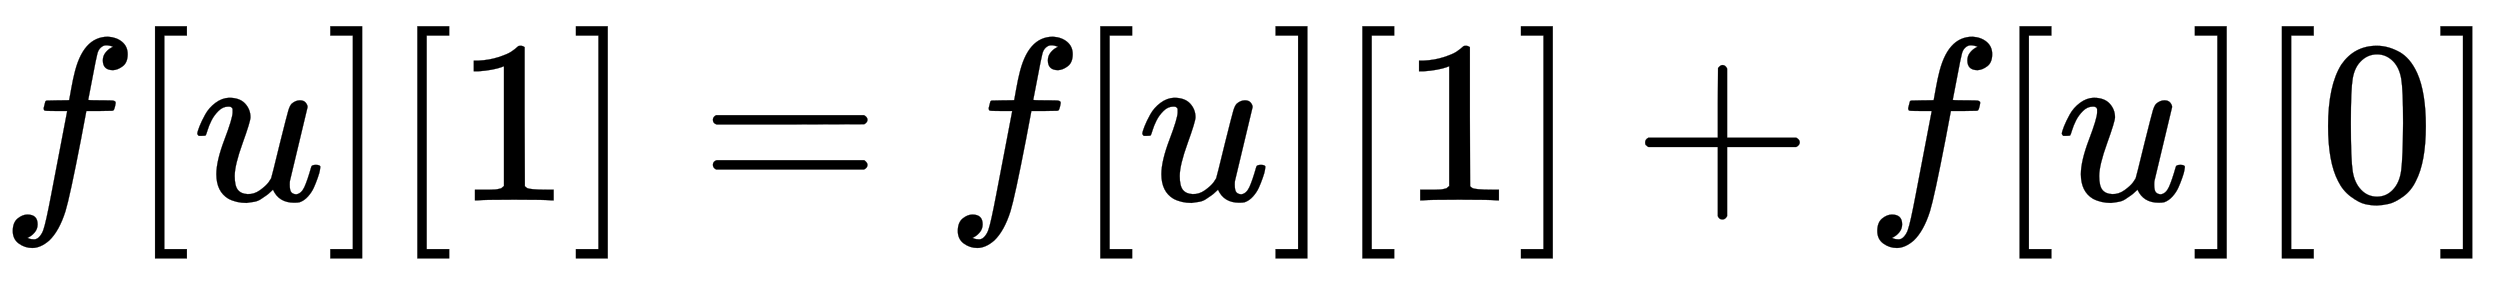
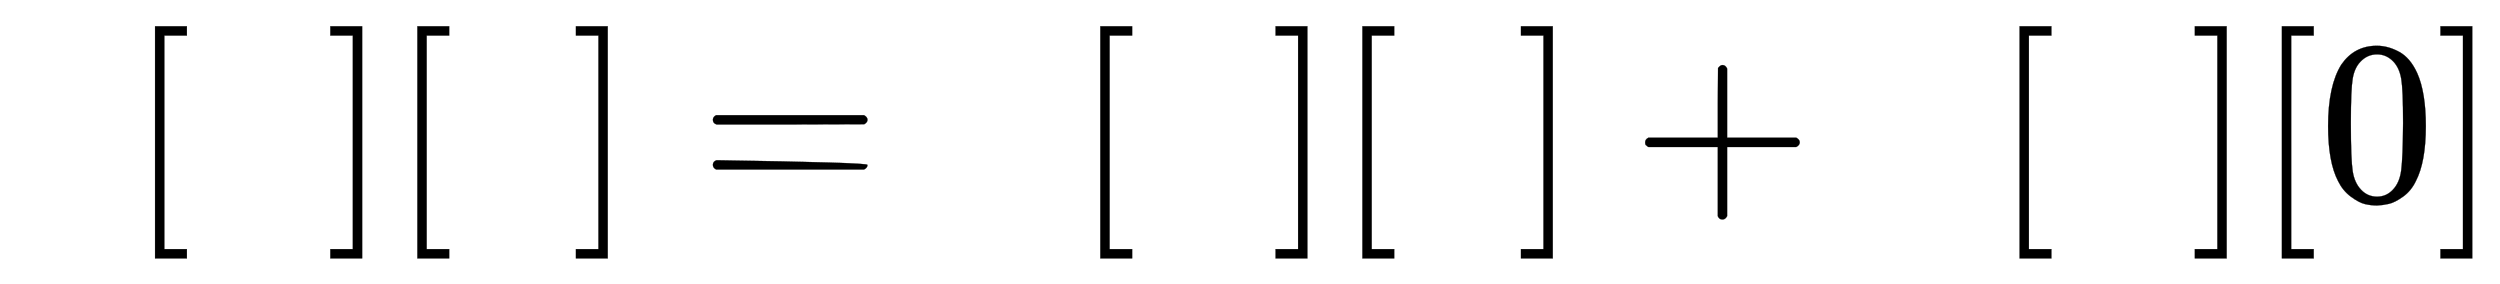
<svg xmlns="http://www.w3.org/2000/svg" xmlns:xlink="http://www.w3.org/1999/xlink" width="25.013ex" height="2.843ex" style="vertical-align: -0.838ex; font-size: 15px;" viewBox="0 -863.1 10769.5 1223.9" role="img" focusable="false">
  <defs>
-     <path stroke-width="1" id="E1-MJMATHI-66" d="M118 -162Q120 -162 124 -164T135 -167T147 -168Q160 -168 171 -155T187 -126Q197 -99 221 27T267 267T289 382V385H242Q195 385 192 387Q188 390 188 397L195 425Q197 430 203 430T250 431Q298 431 298 432Q298 434 307 482T319 540Q356 705 465 705Q502 703 526 683T550 630Q550 594 529 578T487 561Q443 561 443 603Q443 622 454 636T478 657L487 662Q471 668 457 668Q445 668 434 658T419 630Q412 601 403 552T387 469T380 433Q380 431 435 431Q480 431 487 430T498 424Q499 420 496 407T491 391Q489 386 482 386T428 385H372L349 263Q301 15 282 -47Q255 -132 212 -173Q175 -205 139 -205Q107 -205 81 -186T55 -132Q55 -95 76 -78T118 -61Q162 -61 162 -103Q162 -122 151 -136T127 -157L118 -162Z" />
    <path stroke-width="1" id="E1-MJMAIN-5B" d="M118 -250V750H255V710H158V-210H255V-250H118Z" />
-     <path stroke-width="1" id="E1-MJMATHI-75" d="M21 287Q21 295 30 318T55 370T99 420T158 442Q204 442 227 417T250 358Q250 340 216 246T182 105Q182 62 196 45T238 27T291 44T328 78L339 95Q341 99 377 247Q407 367 413 387T427 416Q444 431 463 431Q480 431 488 421T496 402L420 84Q419 79 419 68Q419 43 426 35T447 26Q469 29 482 57T512 145Q514 153 532 153Q551 153 551 144Q550 139 549 130T540 98T523 55T498 17T462 -8Q454 -10 438 -10Q372 -10 347 46Q345 45 336 36T318 21T296 6T267 -6T233 -11Q189 -11 155 7Q103 38 103 113Q103 170 138 262T173 379Q173 380 173 381Q173 390 173 393T169 400T158 404H154Q131 404 112 385T82 344T65 302T57 280Q55 278 41 278H27Q21 284 21 287Z" />
    <path stroke-width="1" id="E1-MJMAIN-5D" d="M22 710V750H159V-250H22V-210H119V710H22Z" />
-     <path stroke-width="1" id="E1-MJMAIN-31" d="M213 578L200 573Q186 568 160 563T102 556H83V602H102Q149 604 189 617T245 641T273 663Q275 666 285 666Q294 666 302 660V361L303 61Q310 54 315 52T339 48T401 46H427V0H416Q395 3 257 3Q121 3 100 0H88V46H114Q136 46 152 46T177 47T193 50T201 52T207 57T213 61V578Z" />
-     <path stroke-width="1" id="E1-MJMAIN-3D" d="M56 347Q56 360 70 367H707Q722 359 722 347Q722 336 708 328L390 327H72Q56 332 56 347ZM56 153Q56 168 72 173H708Q722 163 722 153Q722 140 707 133H70Q56 140 56 153Z" />
+     <path stroke-width="1" id="E1-MJMAIN-3D" d="M56 347Q56 360 70 367H707Q722 359 722 347Q722 336 708 328L390 327H72Q56 332 56 347ZM56 153Q56 168 72 173Q722 163 722 153Q722 140 707 133H70Q56 140 56 153Z" />
    <path stroke-width="1" id="E1-MJMAIN-2B" d="M56 237T56 250T70 270H369V420L370 570Q380 583 389 583Q402 583 409 568V270H707Q722 262 722 250T707 230H409V-68Q401 -82 391 -82H389H387Q375 -82 369 -68V230H70Q56 237 56 250Z" />
    <path stroke-width="1" id="E1-MJMAIN-30" d="M96 585Q152 666 249 666Q297 666 345 640T423 548Q460 465 460 320Q460 165 417 83Q397 41 362 16T301 -15T250 -22Q224 -22 198 -16T137 16T82 83Q39 165 39 320Q39 494 96 585ZM321 597Q291 629 250 629Q208 629 178 597Q153 571 145 525T137 333Q137 175 145 125T181 46Q209 16 250 16Q290 16 318 46Q347 76 354 130T362 333Q362 478 354 524T321 597Z" />
  </defs>
  <g stroke="currentColor" fill="currentColor" stroke-width="0" transform="matrix(1 0 0 -1 0 0)">
    <use xlink:href="#E1-MJMATHI-66" x="0" y="0" />
    <use xlink:href="#E1-MJMAIN-5B" x="550" y="0" />
    <use xlink:href="#E1-MJMATHI-75" x="829" y="0" />
    <use xlink:href="#E1-MJMAIN-5D" x="1401" y="0" />
    <use xlink:href="#E1-MJMAIN-5B" x="1680" y="0" />
    <use xlink:href="#E1-MJMAIN-31" x="1958" y="0" />
    <use xlink:href="#E1-MJMAIN-5D" x="2459" y="0" />
    <use xlink:href="#E1-MJMAIN-3D" x="3015" y="0" />
    <use xlink:href="#E1-MJMATHI-66" x="4071" y="0" />
    <use xlink:href="#E1-MJMAIN-5B" x="4622" y="0" />
    <use xlink:href="#E1-MJMATHI-75" x="4900" y="0" />
    <use xlink:href="#E1-MJMAIN-5D" x="5473" y="0" />
    <use xlink:href="#E1-MJMAIN-5B" x="5751" y="0" />
    <use xlink:href="#E1-MJMAIN-31" x="6030" y="0" />
    <use xlink:href="#E1-MJMAIN-5D" x="6530" y="0" />
    <use xlink:href="#E1-MJMAIN-2B" x="7031" y="0" />
    <use xlink:href="#E1-MJMATHI-66" x="8032" y="0" />
    <use xlink:href="#E1-MJMAIN-5B" x="8582" y="0" />
    <use xlink:href="#E1-MJMATHI-75" x="8861" y="0" />
    <use xlink:href="#E1-MJMAIN-5D" x="9433" y="0" />
    <use xlink:href="#E1-MJMAIN-5B" x="9712" y="0" />
    <use xlink:href="#E1-MJMAIN-30" x="9990" y="0" />
    <use xlink:href="#E1-MJMAIN-5D" x="10491" y="0" />
  </g>
</svg>